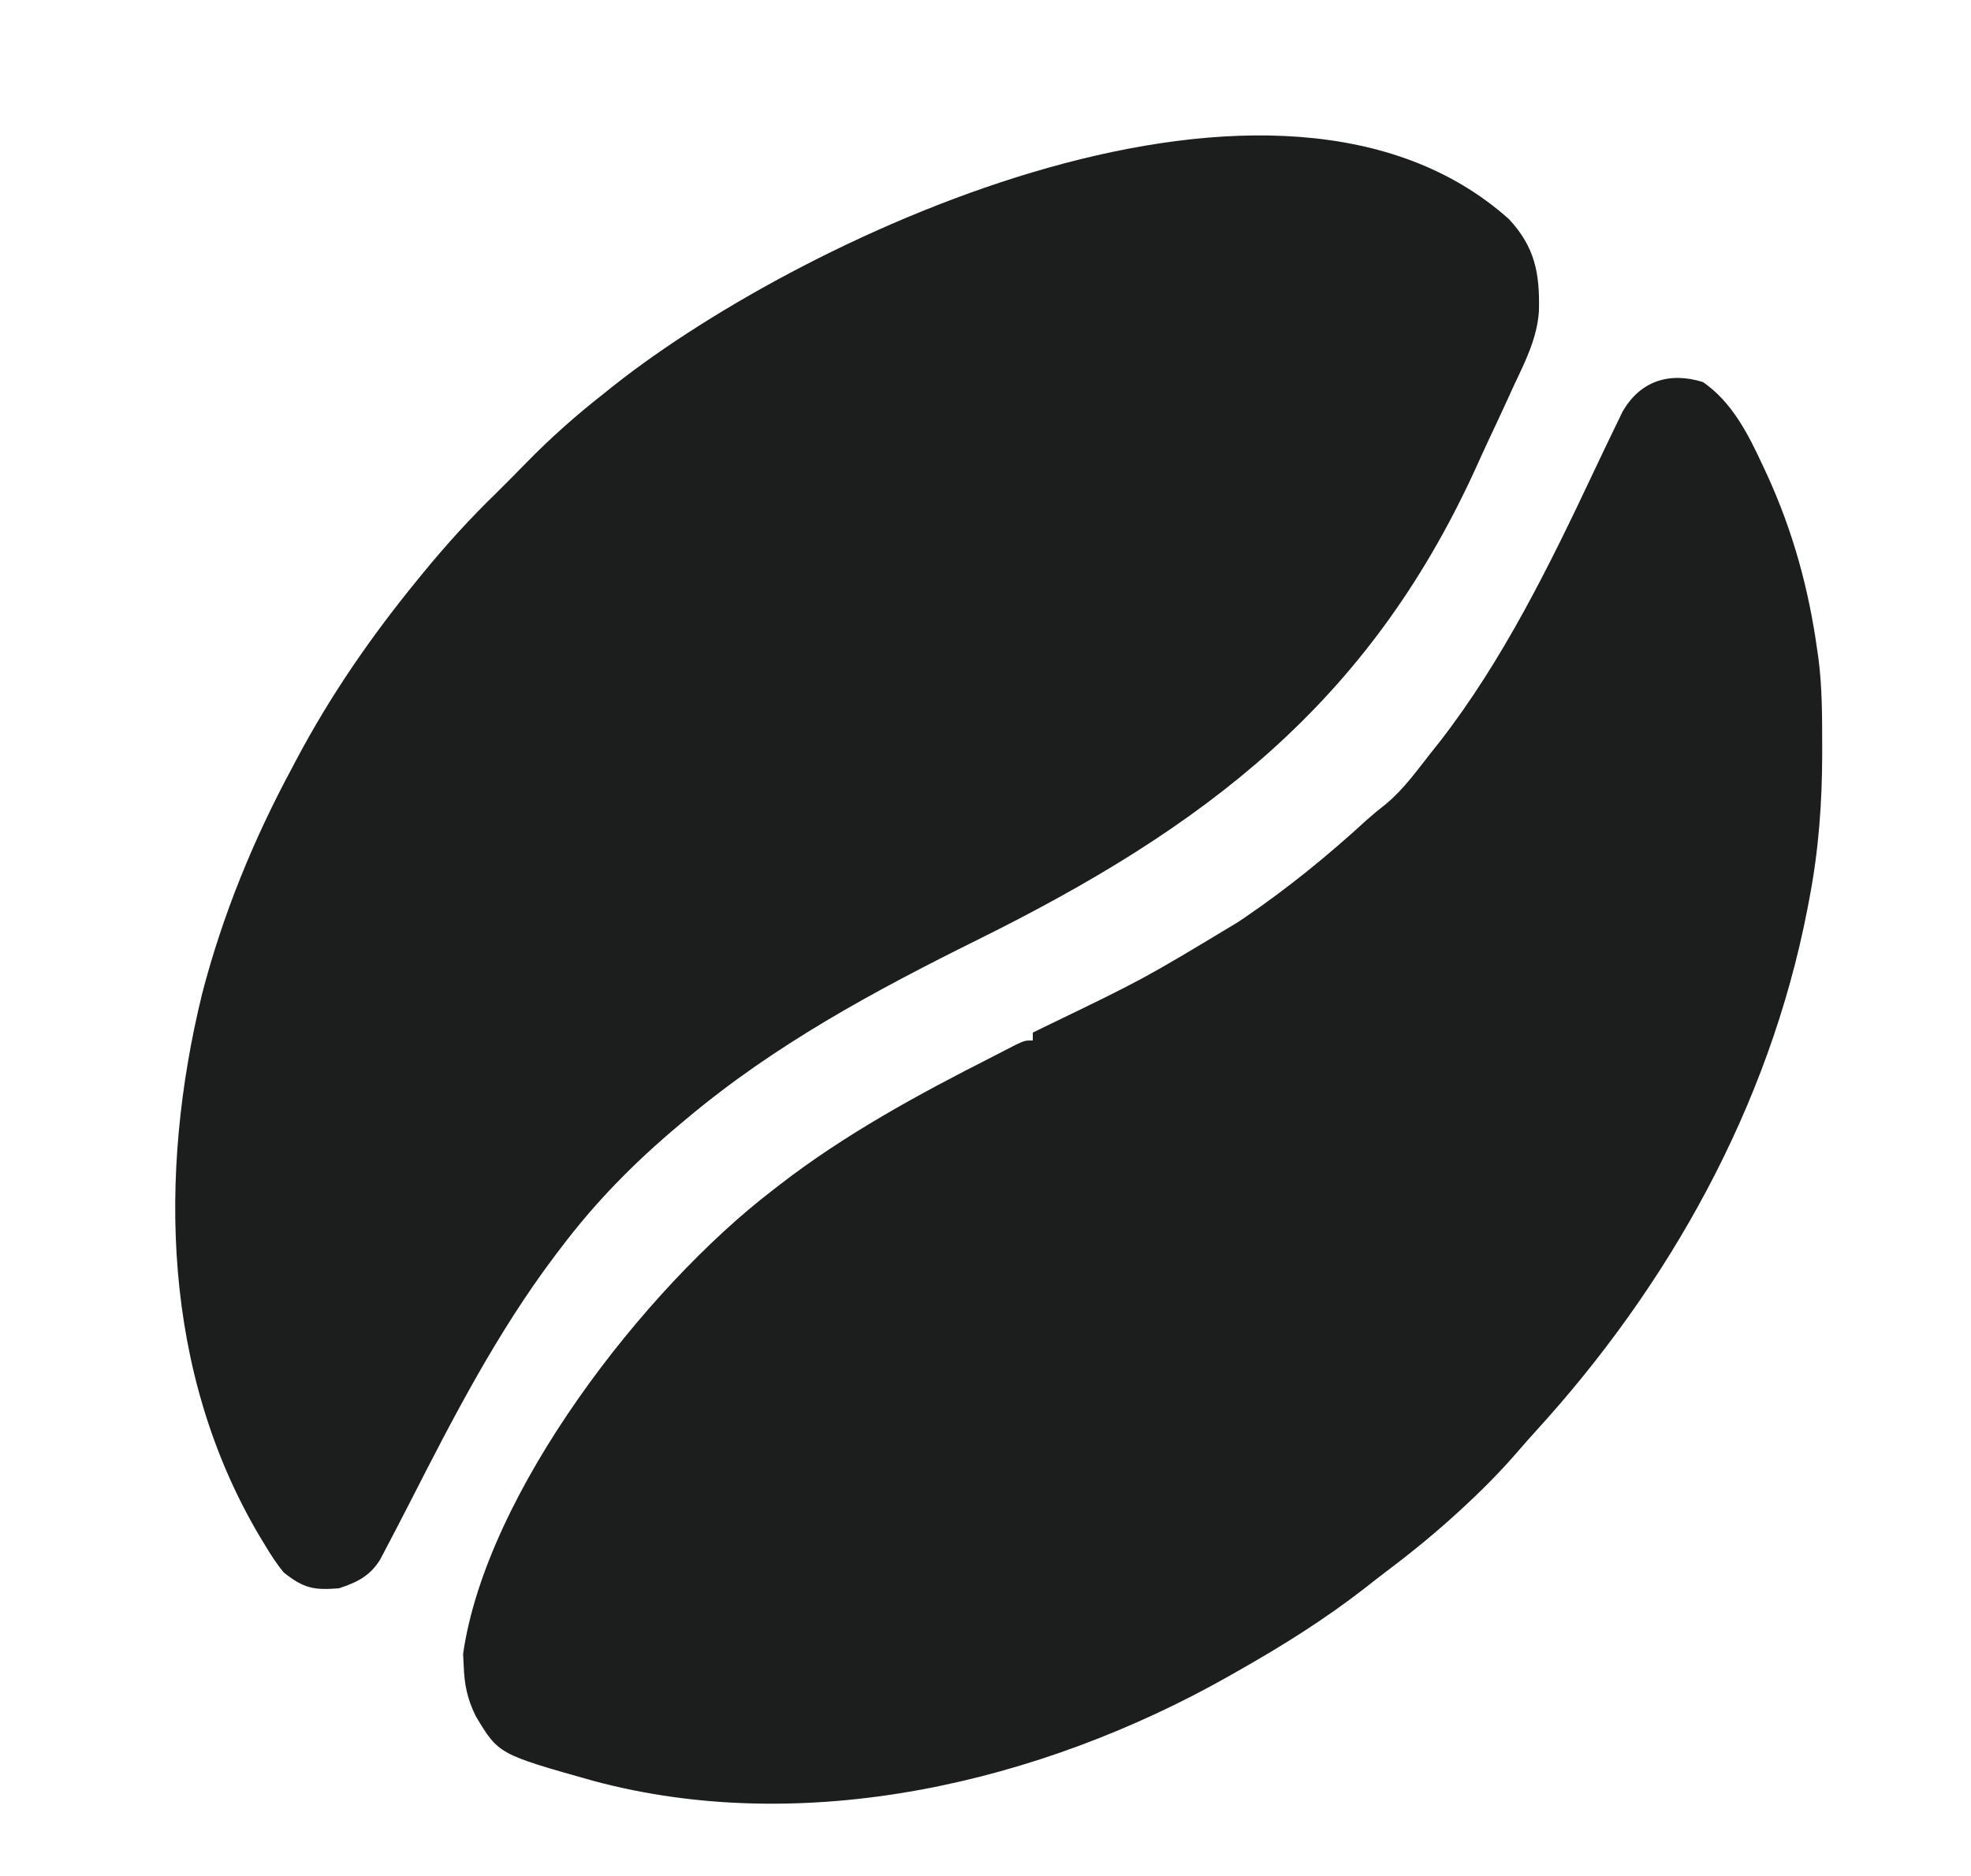
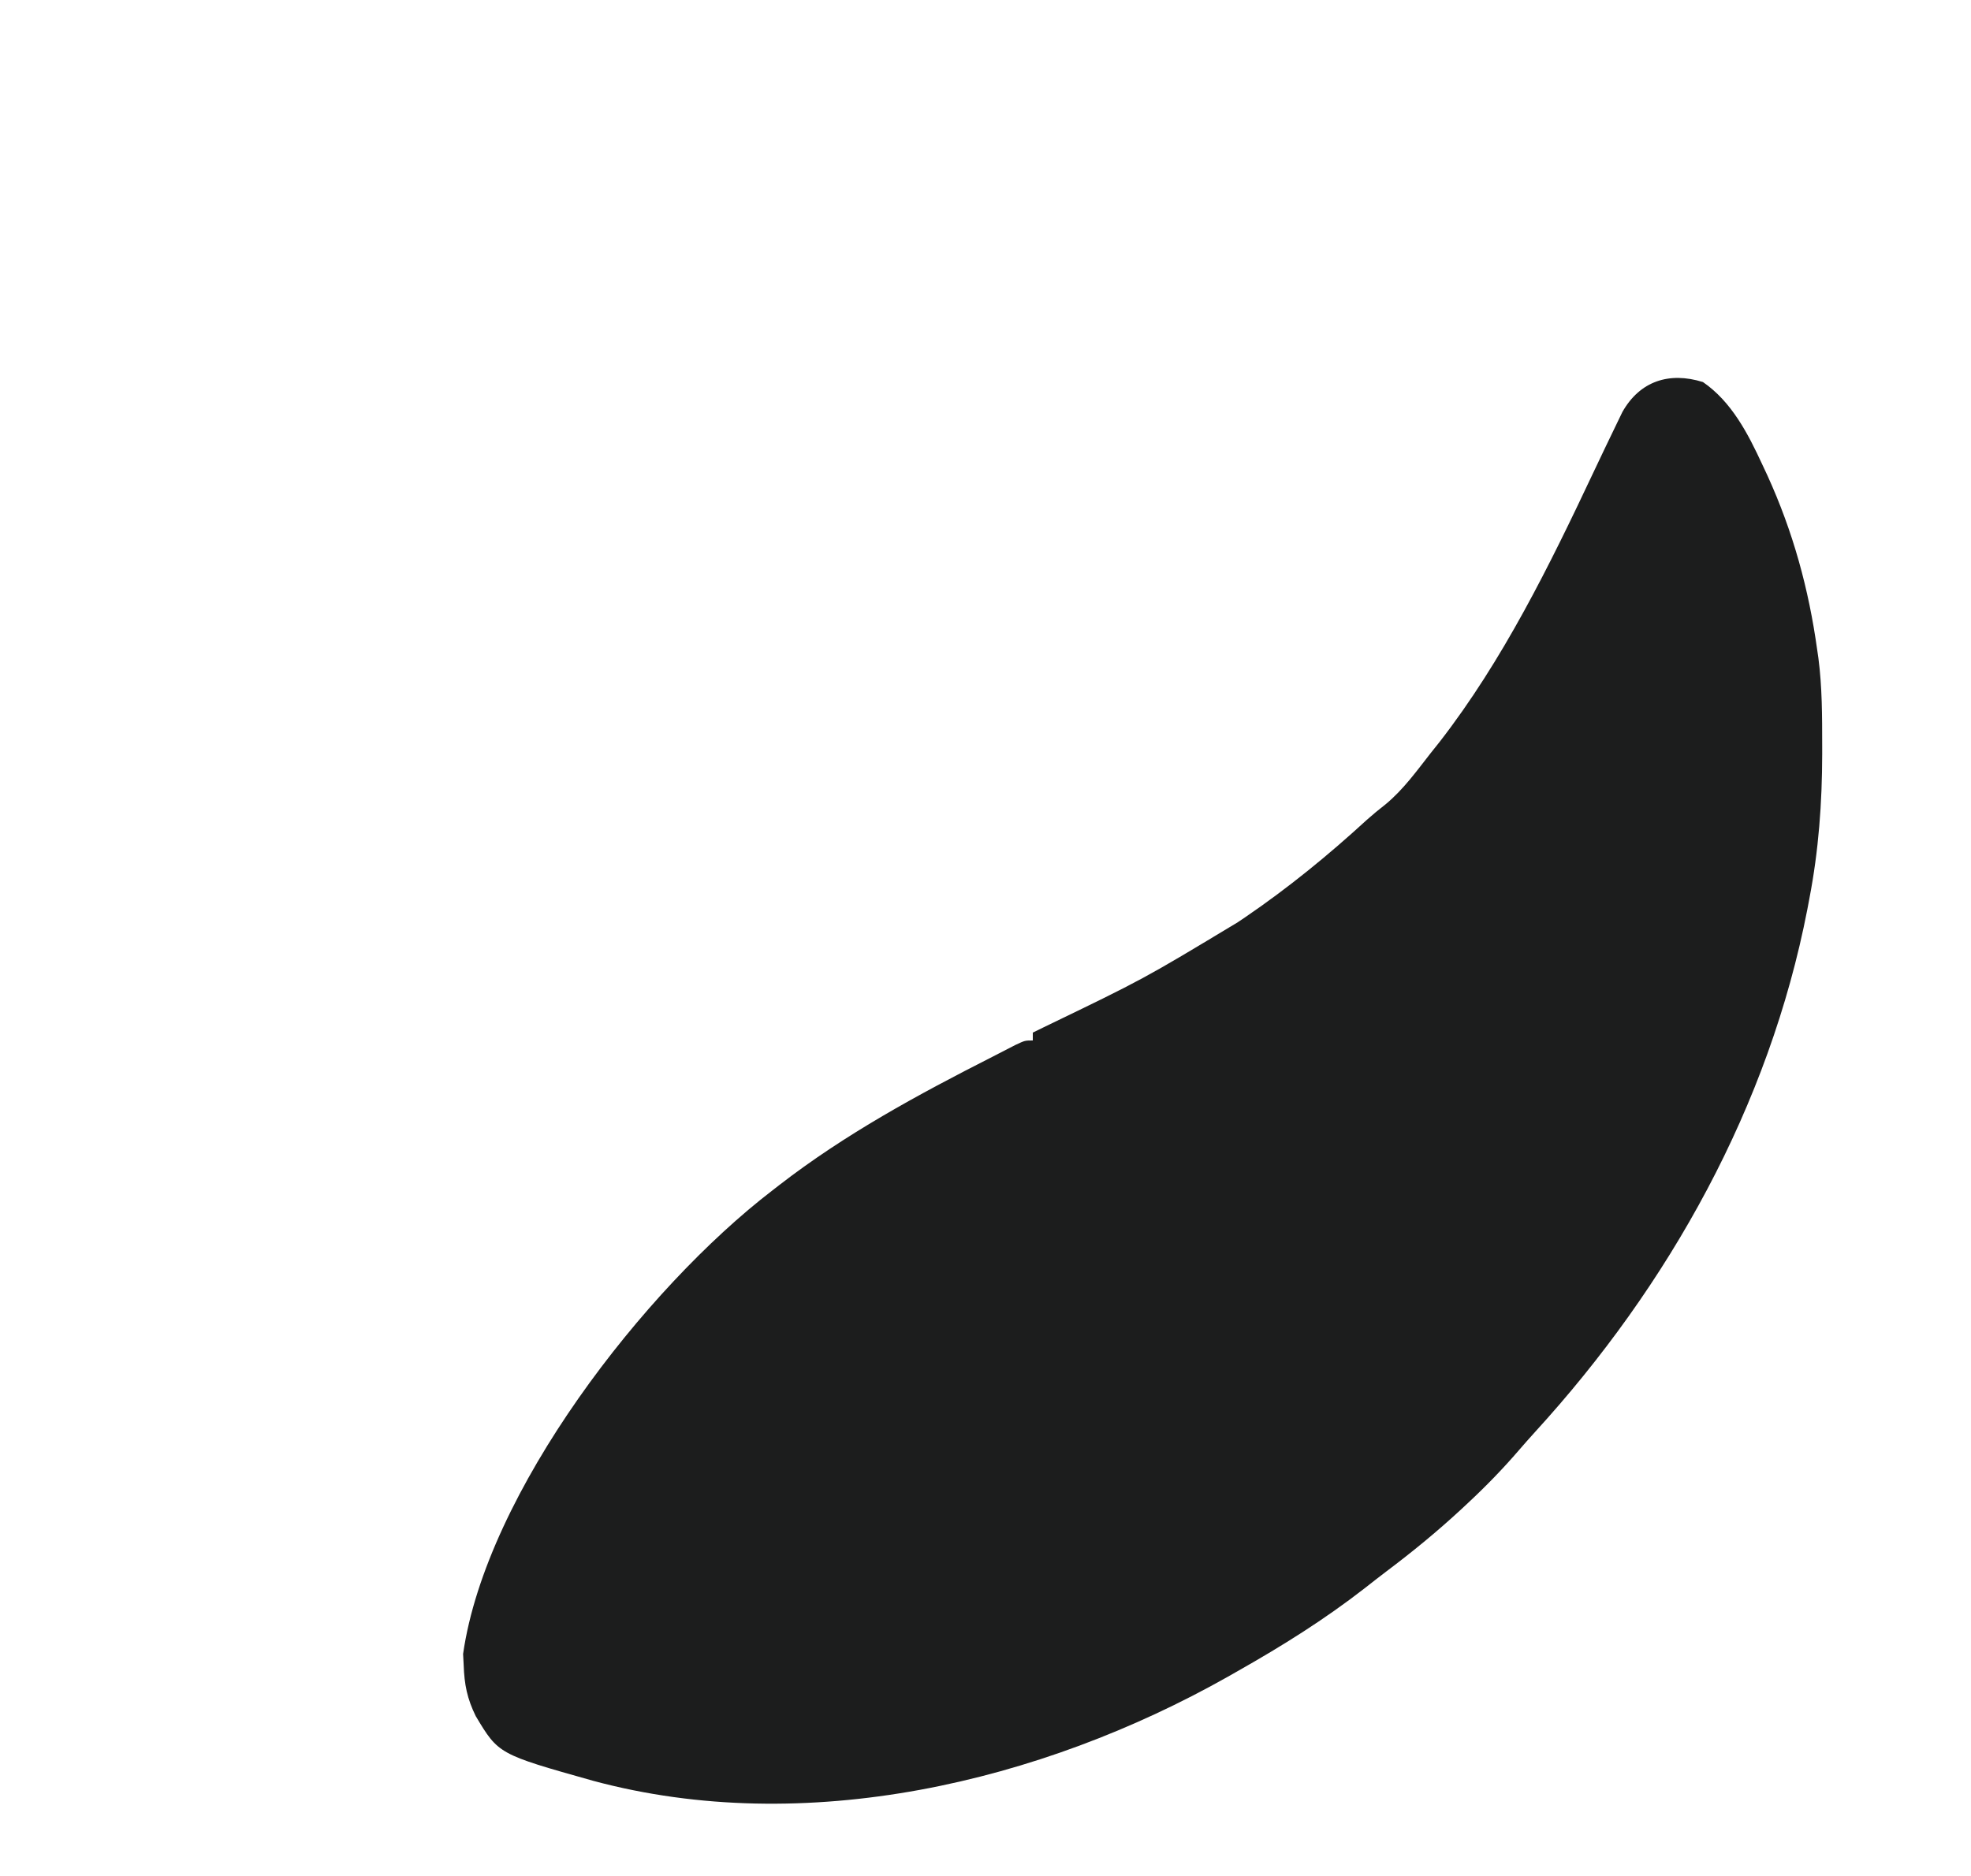
<svg xmlns="http://www.w3.org/2000/svg" height="476" width="500" version="1.1">
-   <path transform="translate(382.812,55.621)" fill="#1C1D1D" d="M0 0 C6.588 7.111 7.818 13.769 7.585 23.277 C7.145 30.015 4.238 35.864 1.375 41.879 C0.775 43.189 0.178 44.5 -0.418 45.812 C-1.908 49.078 -3.432 52.326 -4.964 55.571 C-6.224 58.256 -7.444 60.959 -8.668 63.66 C-35.965 123.179 -77.436 154.391 -134.872 182.858 C-161.084 195.856 -186.309 209.452 -208.812 228.379 C-209.36 228.838 -209.908 229.297 -210.473 229.77 C-221.997 239.45 -231.747 249.333 -240.812 261.379 C-241.283 262 -241.754 262.621 -242.239 263.261 C-256.694 282.498 -267.789 303.932 -278.691 325.312 C-280.78 329.385 -282.874 333.455 -285.016 337.5 C-285.708 338.816 -285.708 338.816 -286.415 340.158 C-289.025 344.305 -292.206 345.843 -296.812 347.379 C-303.083 347.893 -305.717 347.441 -310.812 343.379 C-312.684 341.142 -314.191 338.753 -315.688 336.254 C-316.114 335.552 -316.54 334.849 -316.979 334.126 C-341.583 292.574 -342.778 242.454 -331.536 196.523 C-326.366 176.599 -318.56 157.491 -308.812 139.379 C-308.249 138.311 -308.249 138.311 -307.673 137.222 C-298.956 120.754 -288.597 105.791 -276.812 91.379 C-276.116 90.526 -276.116 90.526 -275.405 89.655 C-269.555 82.527 -263.449 75.79 -256.812 69.379 C-254.289 66.872 -251.785 64.35 -249.305 61.801 C-243.144 55.511 -236.757 49.813 -229.812 44.379 C-228.839 43.6 -227.866 42.822 -226.863 42.02 C-177.785 3.348 -58.338 -52.177 0 0 Z" />
  <path transform="translate(432,96.938)" fill="#1C1D1D" d="M0 0 C7.272 4.999 11.433 13.095 15.062 20.938 C15.487 21.847 15.912 22.756 16.35 23.692 C22.861 37.98 26.854 52.528 29 68.062 C29.094 68.708 29.189 69.354 29.286 70.02 C30.252 77.401 30.244 84.817 30.25 92.25 C30.251 92.957 30.251 93.664 30.252 94.393 C30.233 106.818 29.349 118.847 27 131.062 C26.834 131.945 26.667 132.827 26.496 133.736 C16.801 183.684 -8.517 229.128 -42.664 266.48 C-43.98 267.935 -45.288 269.398 -46.565 270.886 C-50.665 275.659 -54.959 280.088 -59.562 284.375 C-60.258 285.024 -60.953 285.673 -61.67 286.341 C-67.602 291.811 -73.768 296.861 -80.214 301.709 C-82.068 303.114 -83.898 304.547 -85.727 305.984 C-95.953 313.946 -106.726 320.687 -118 327.062 C-118.821 327.53 -119.641 327.998 -120.487 328.48 C-168.103 355.361 -227.733 369.409 -281.557 354.901 C-305.54 348.148 -305.54 348.148 -311.312 338.5 C-313.494 334.056 -314.202 330.502 -314.375 325.562 C-314.424 324.624 -314.473 323.686 -314.523 322.719 C-308.653 281.714 -268.487 229.962 -236 205.062 C-235.201 204.441 -235.201 204.441 -234.386 203.807 C-217.634 190.831 -199.171 180.816 -180.321 171.242 C-178.362 170.246 -176.411 169.236 -174.461 168.223 C-172 167.062 -172 167.062 -170 167.062 C-170 166.403 -170 165.743 -170 165.062 C-169.064 164.605 -168.129 164.148 -167.165 163.677 C-141.949 151.503 -141.949 151.503 -118 137.062 C-117.373 136.639 -116.746 136.216 -116.1 135.78 C-105.181 128.331 -95.024 120.043 -85.289 111.105 C-83.734 109.718 -82.126 108.387 -80.477 107.113 C-75.97 103.381 -72.6 98.648 -69 94.062 C-68.276 93.154 -67.551 92.245 -66.805 91.309 C-50.73 70.596 -38.919 46.54 -27.789 22.93 C-25.824 18.785 -23.855 14.644 -21.848 10.52 C-21.379 9.55 -20.909 8.58 -20.426 7.581 C-15.991 -0.252 -8.555 -2.673 0 0 Z" />
</svg>